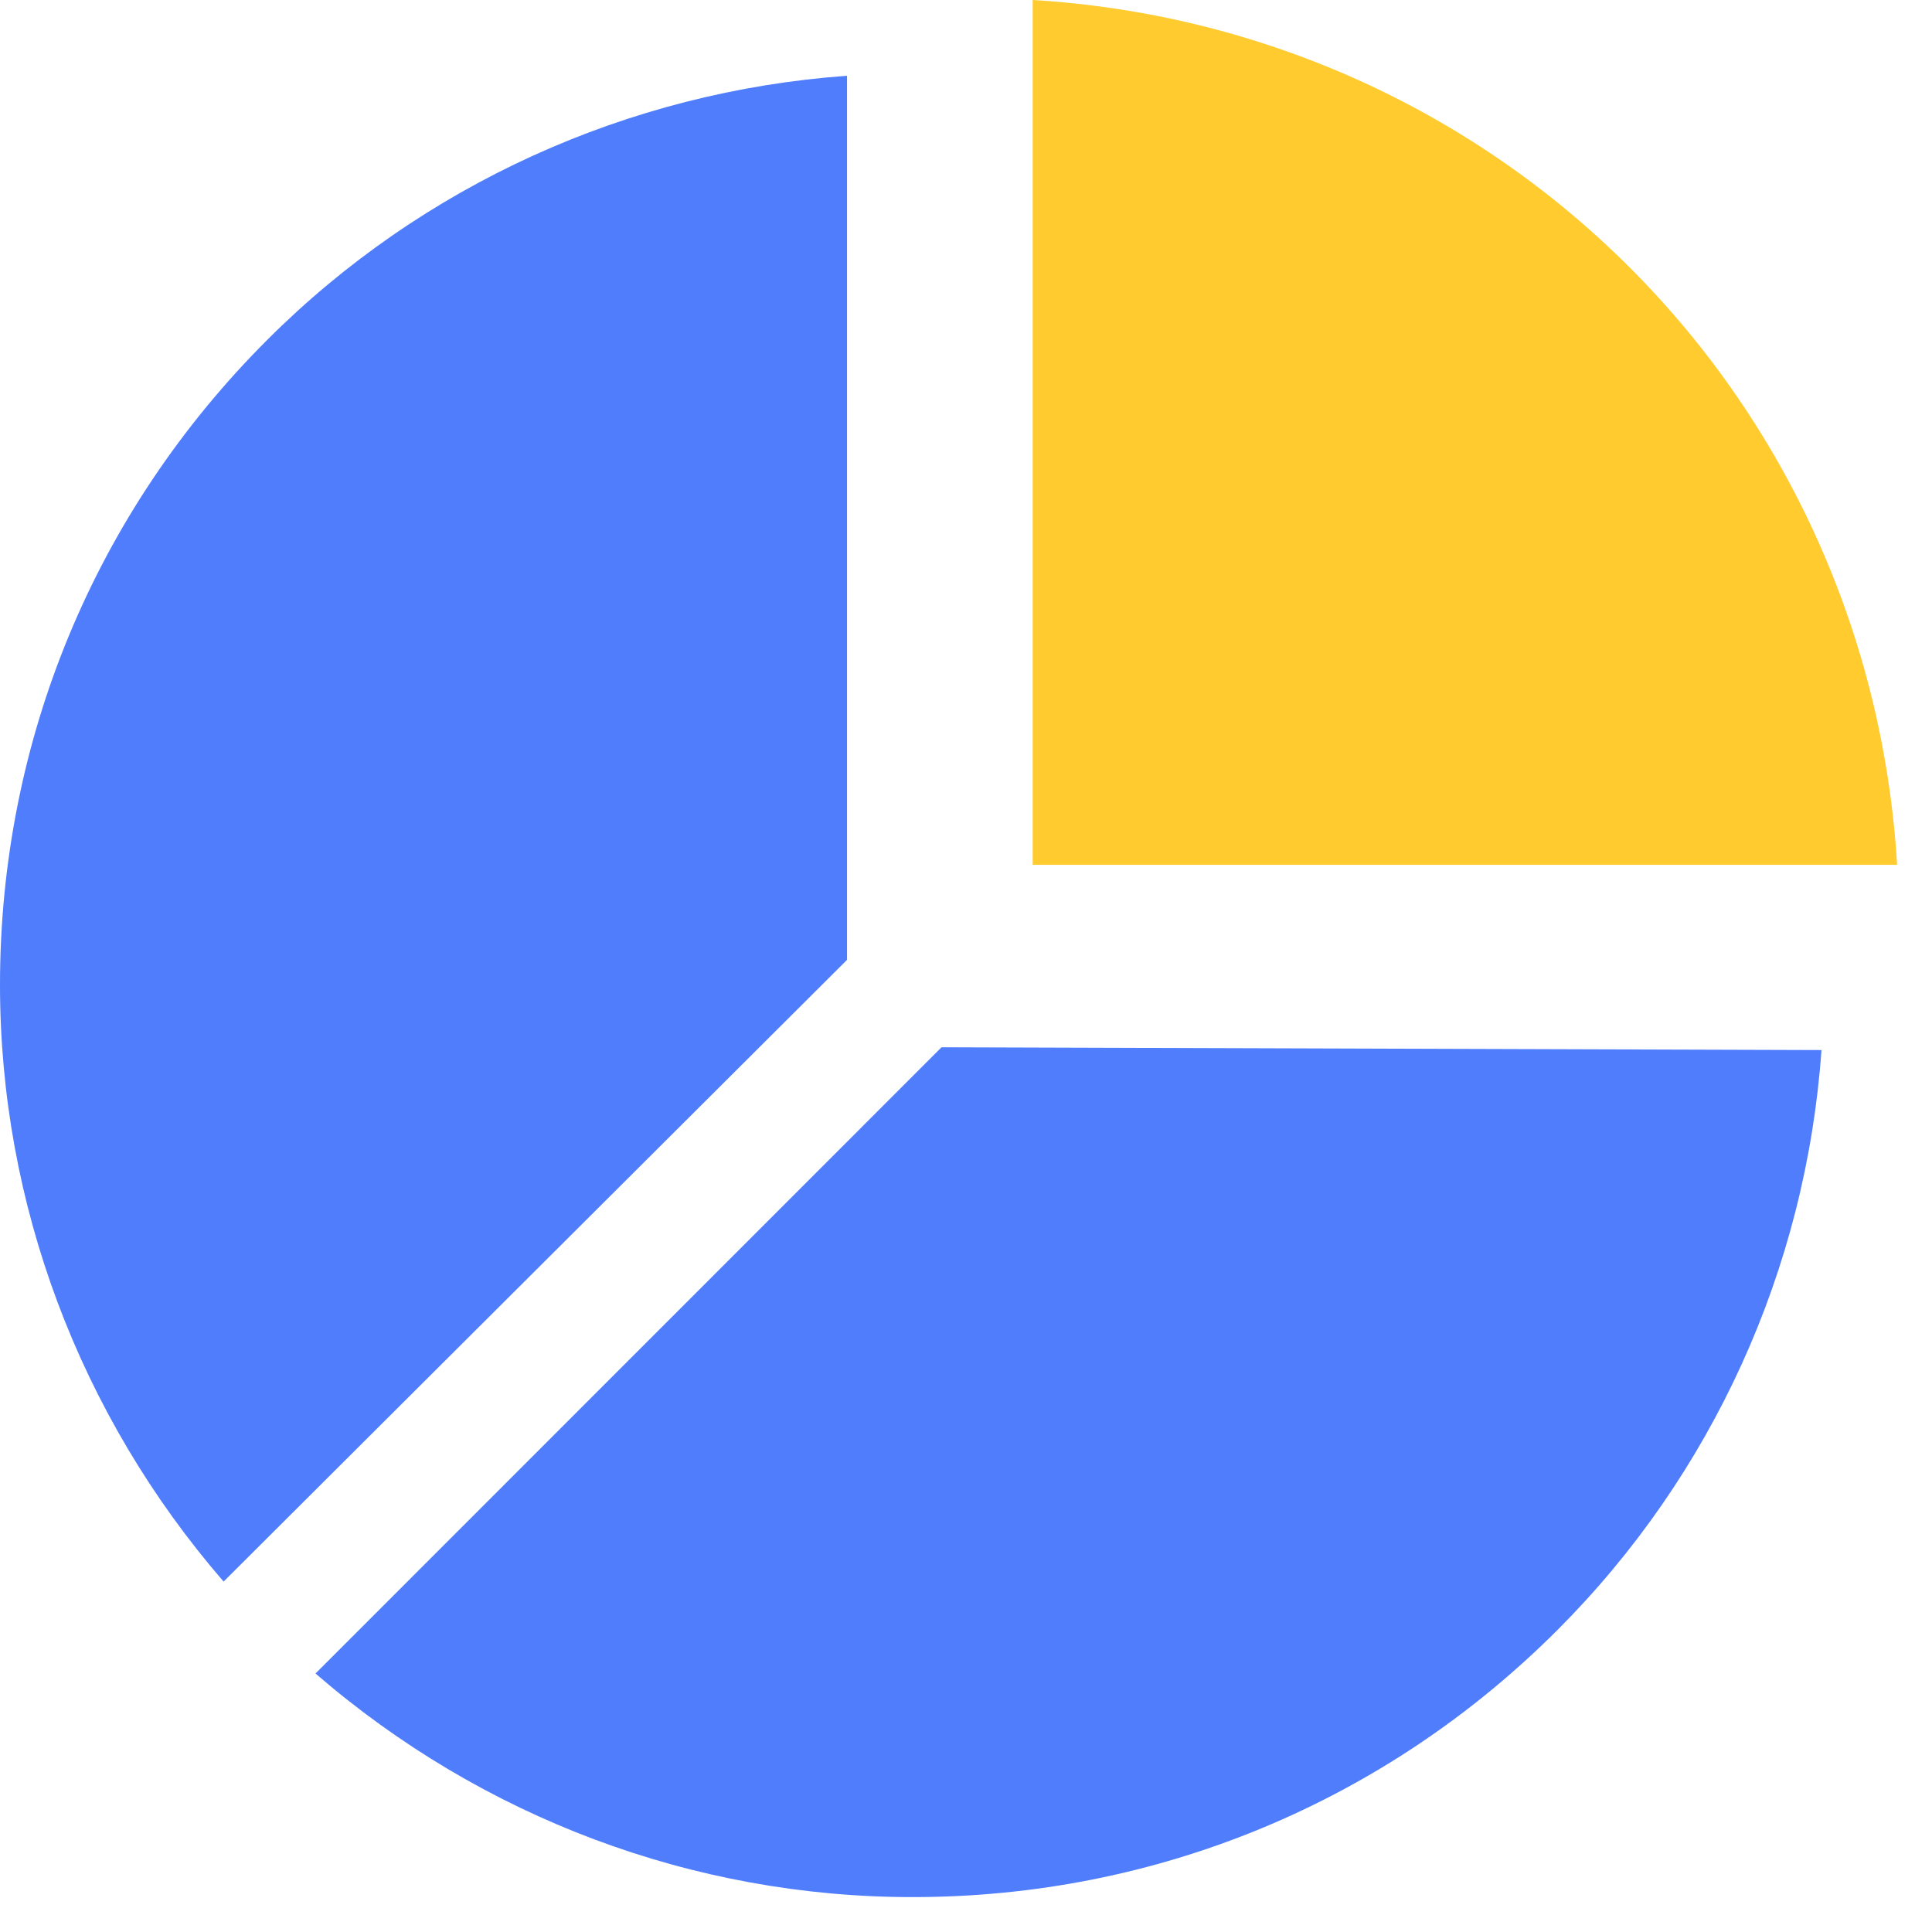
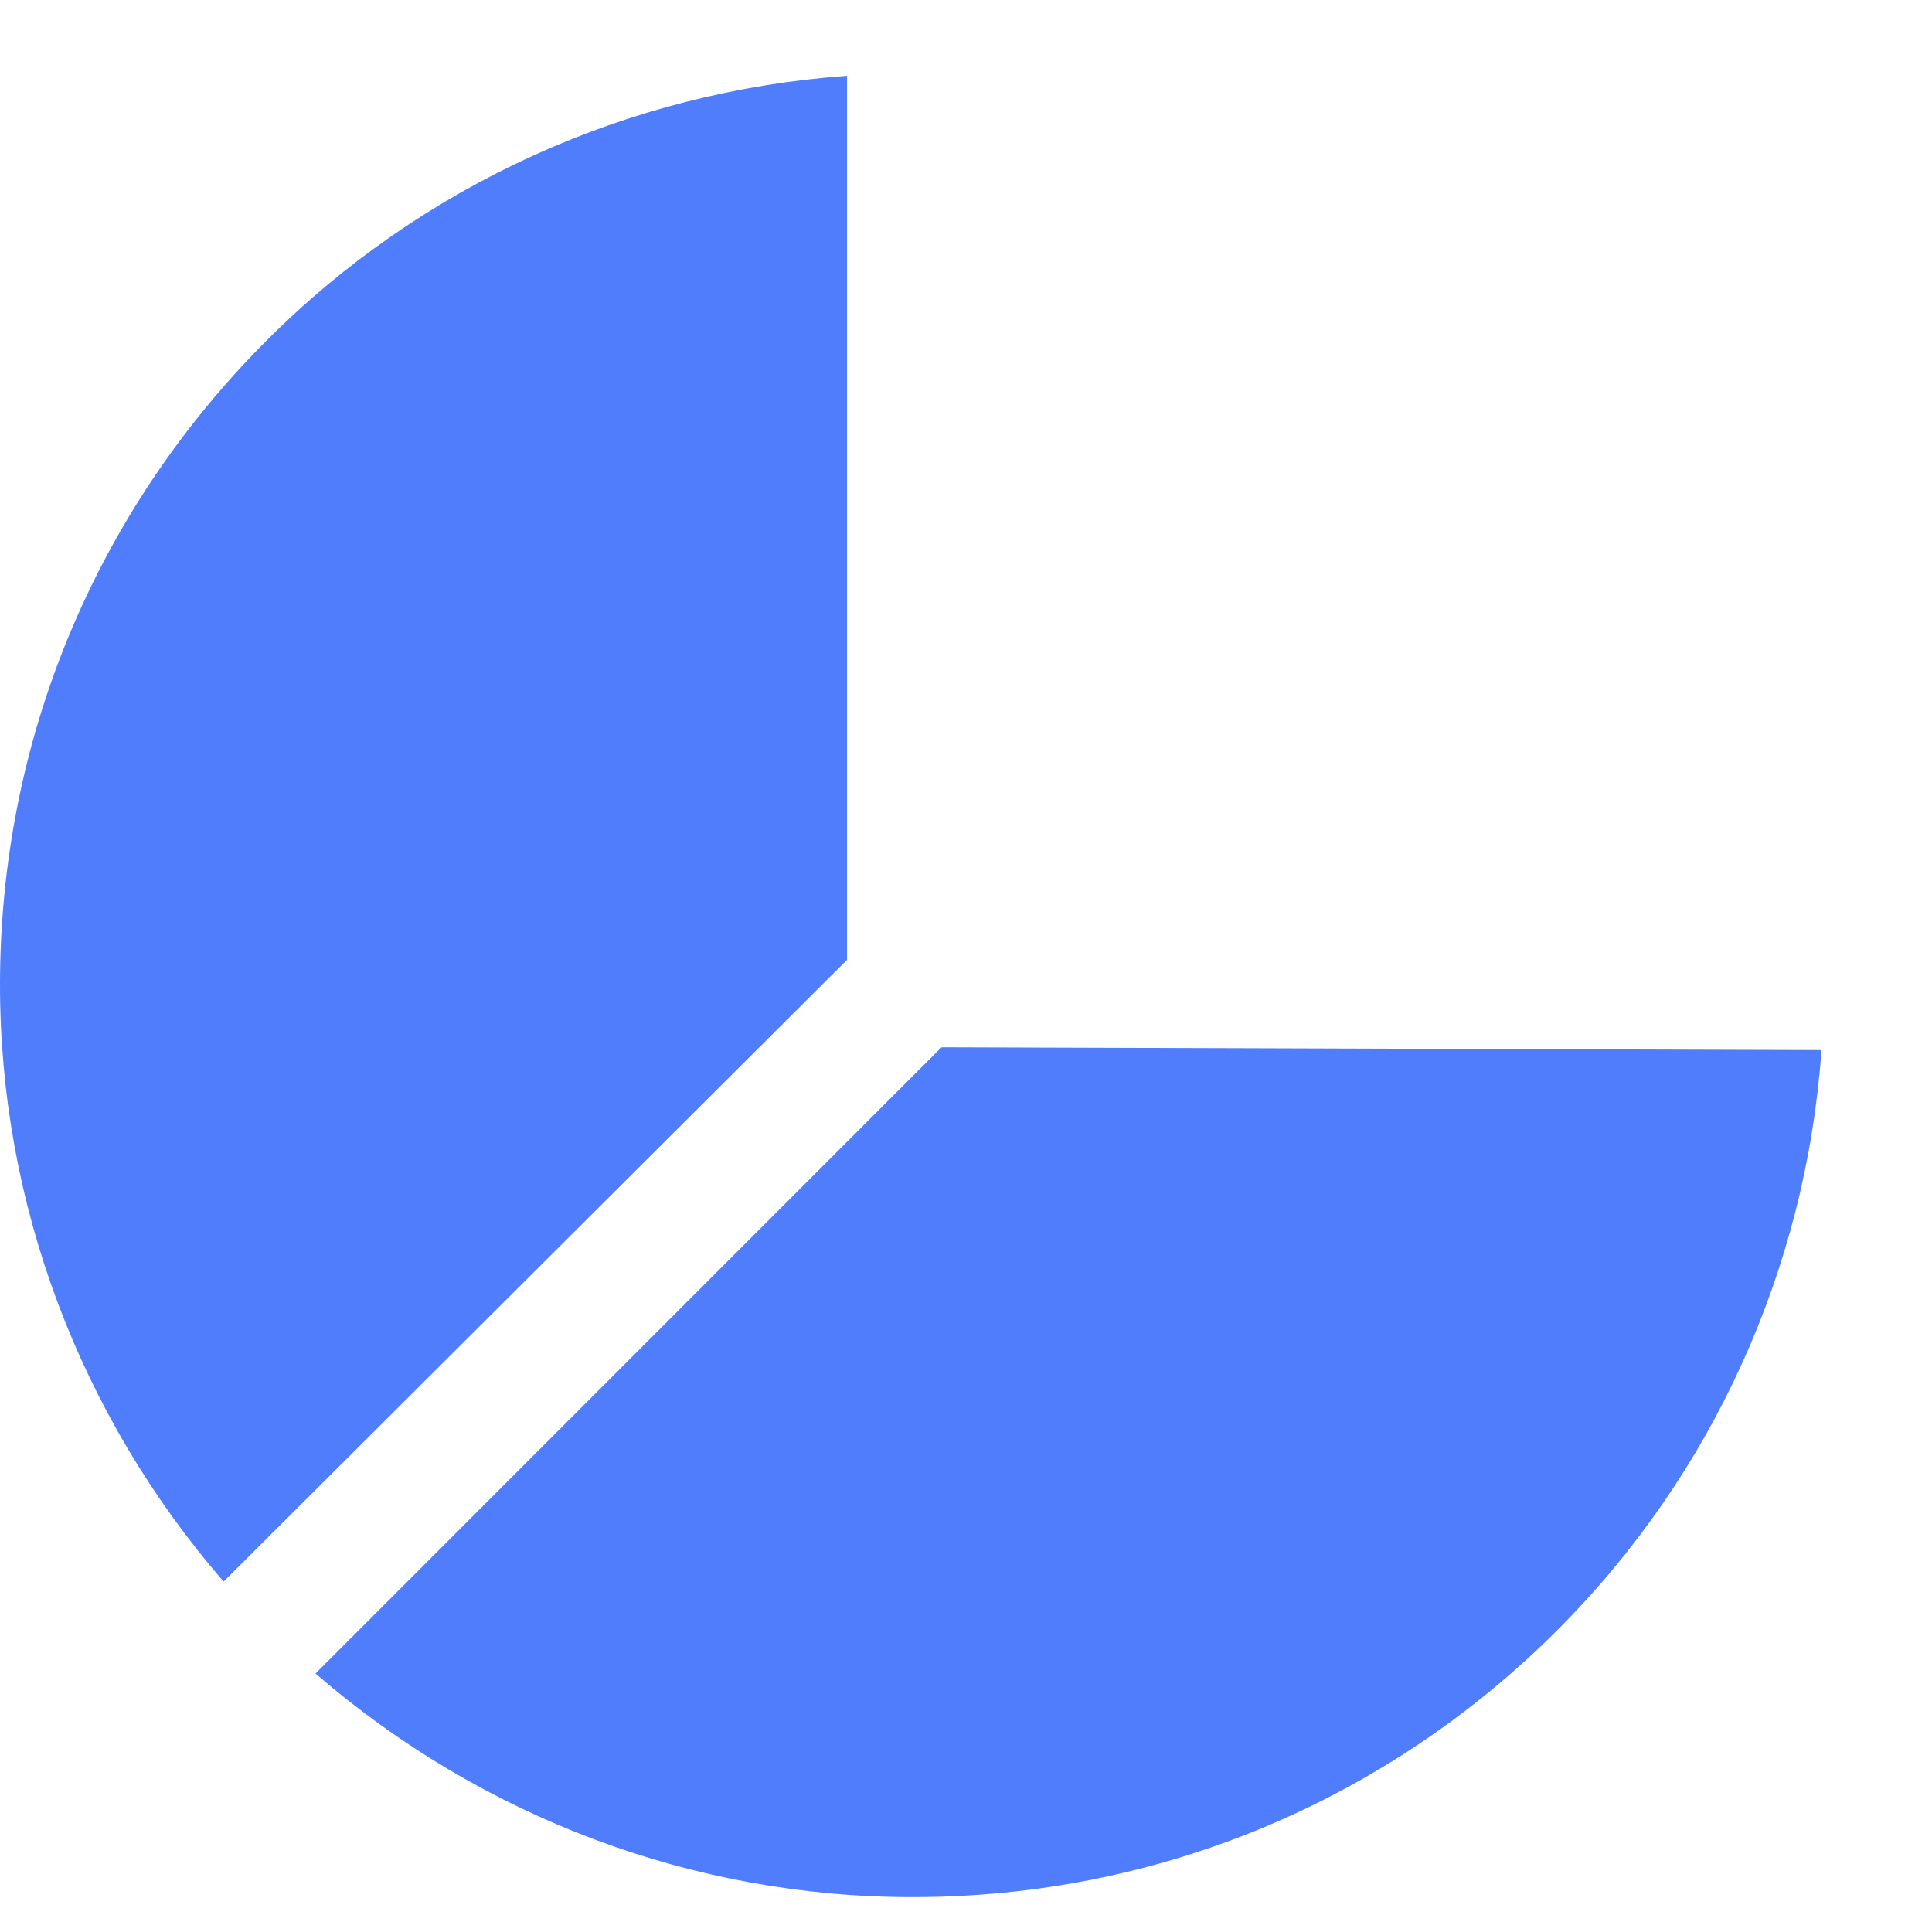
<svg xmlns="http://www.w3.org/2000/svg" width="45px" height="45px" viewBox="0 0 45 45" version="1.1">
  <title>ic_2_4</title>
  <desc>Created with Sketch.</desc>
  <g id="页面-1" stroke="none" stroke-width="1" fill="none" fill-rule="evenodd">
    <g id="vemline-新官网" transform="translate(-997, -1140)" fill-rule="nonzero">
      <g id="ic_2_4" transform="translate(997, 1140)">
-         <path d="M44.187,20.143 L24.053,20.143 L24.053,0 C29.313,0.315 34.249,2.52 37.96,6.231 C41.667,9.938 43.872,14.874 44.187,20.143 Z" id="路径" fill="#FFCB2F" />
        <path d="M5.208,36.838 C1.851,32.959 0,28.035 0,22.939 C0,17.261 2.209,11.927 6.227,7.914 C9.83,4.311 14.624,2.132 19.729,1.765 L19.729,22.357 L5.208,36.838 Z M21.261,44.187 C26.935,44.187 32.264,41.978 36.273,37.969 C39.885,34.357 42.064,29.563 42.426,24.458 L21.93,24.393 L7.349,38.979 C11.232,42.34 16.156,44.187 21.248,44.187 L21.261,44.187 Z" id="形状" fill="#4F7DFC" />
      </g>
    </g>
  </g>
</svg>